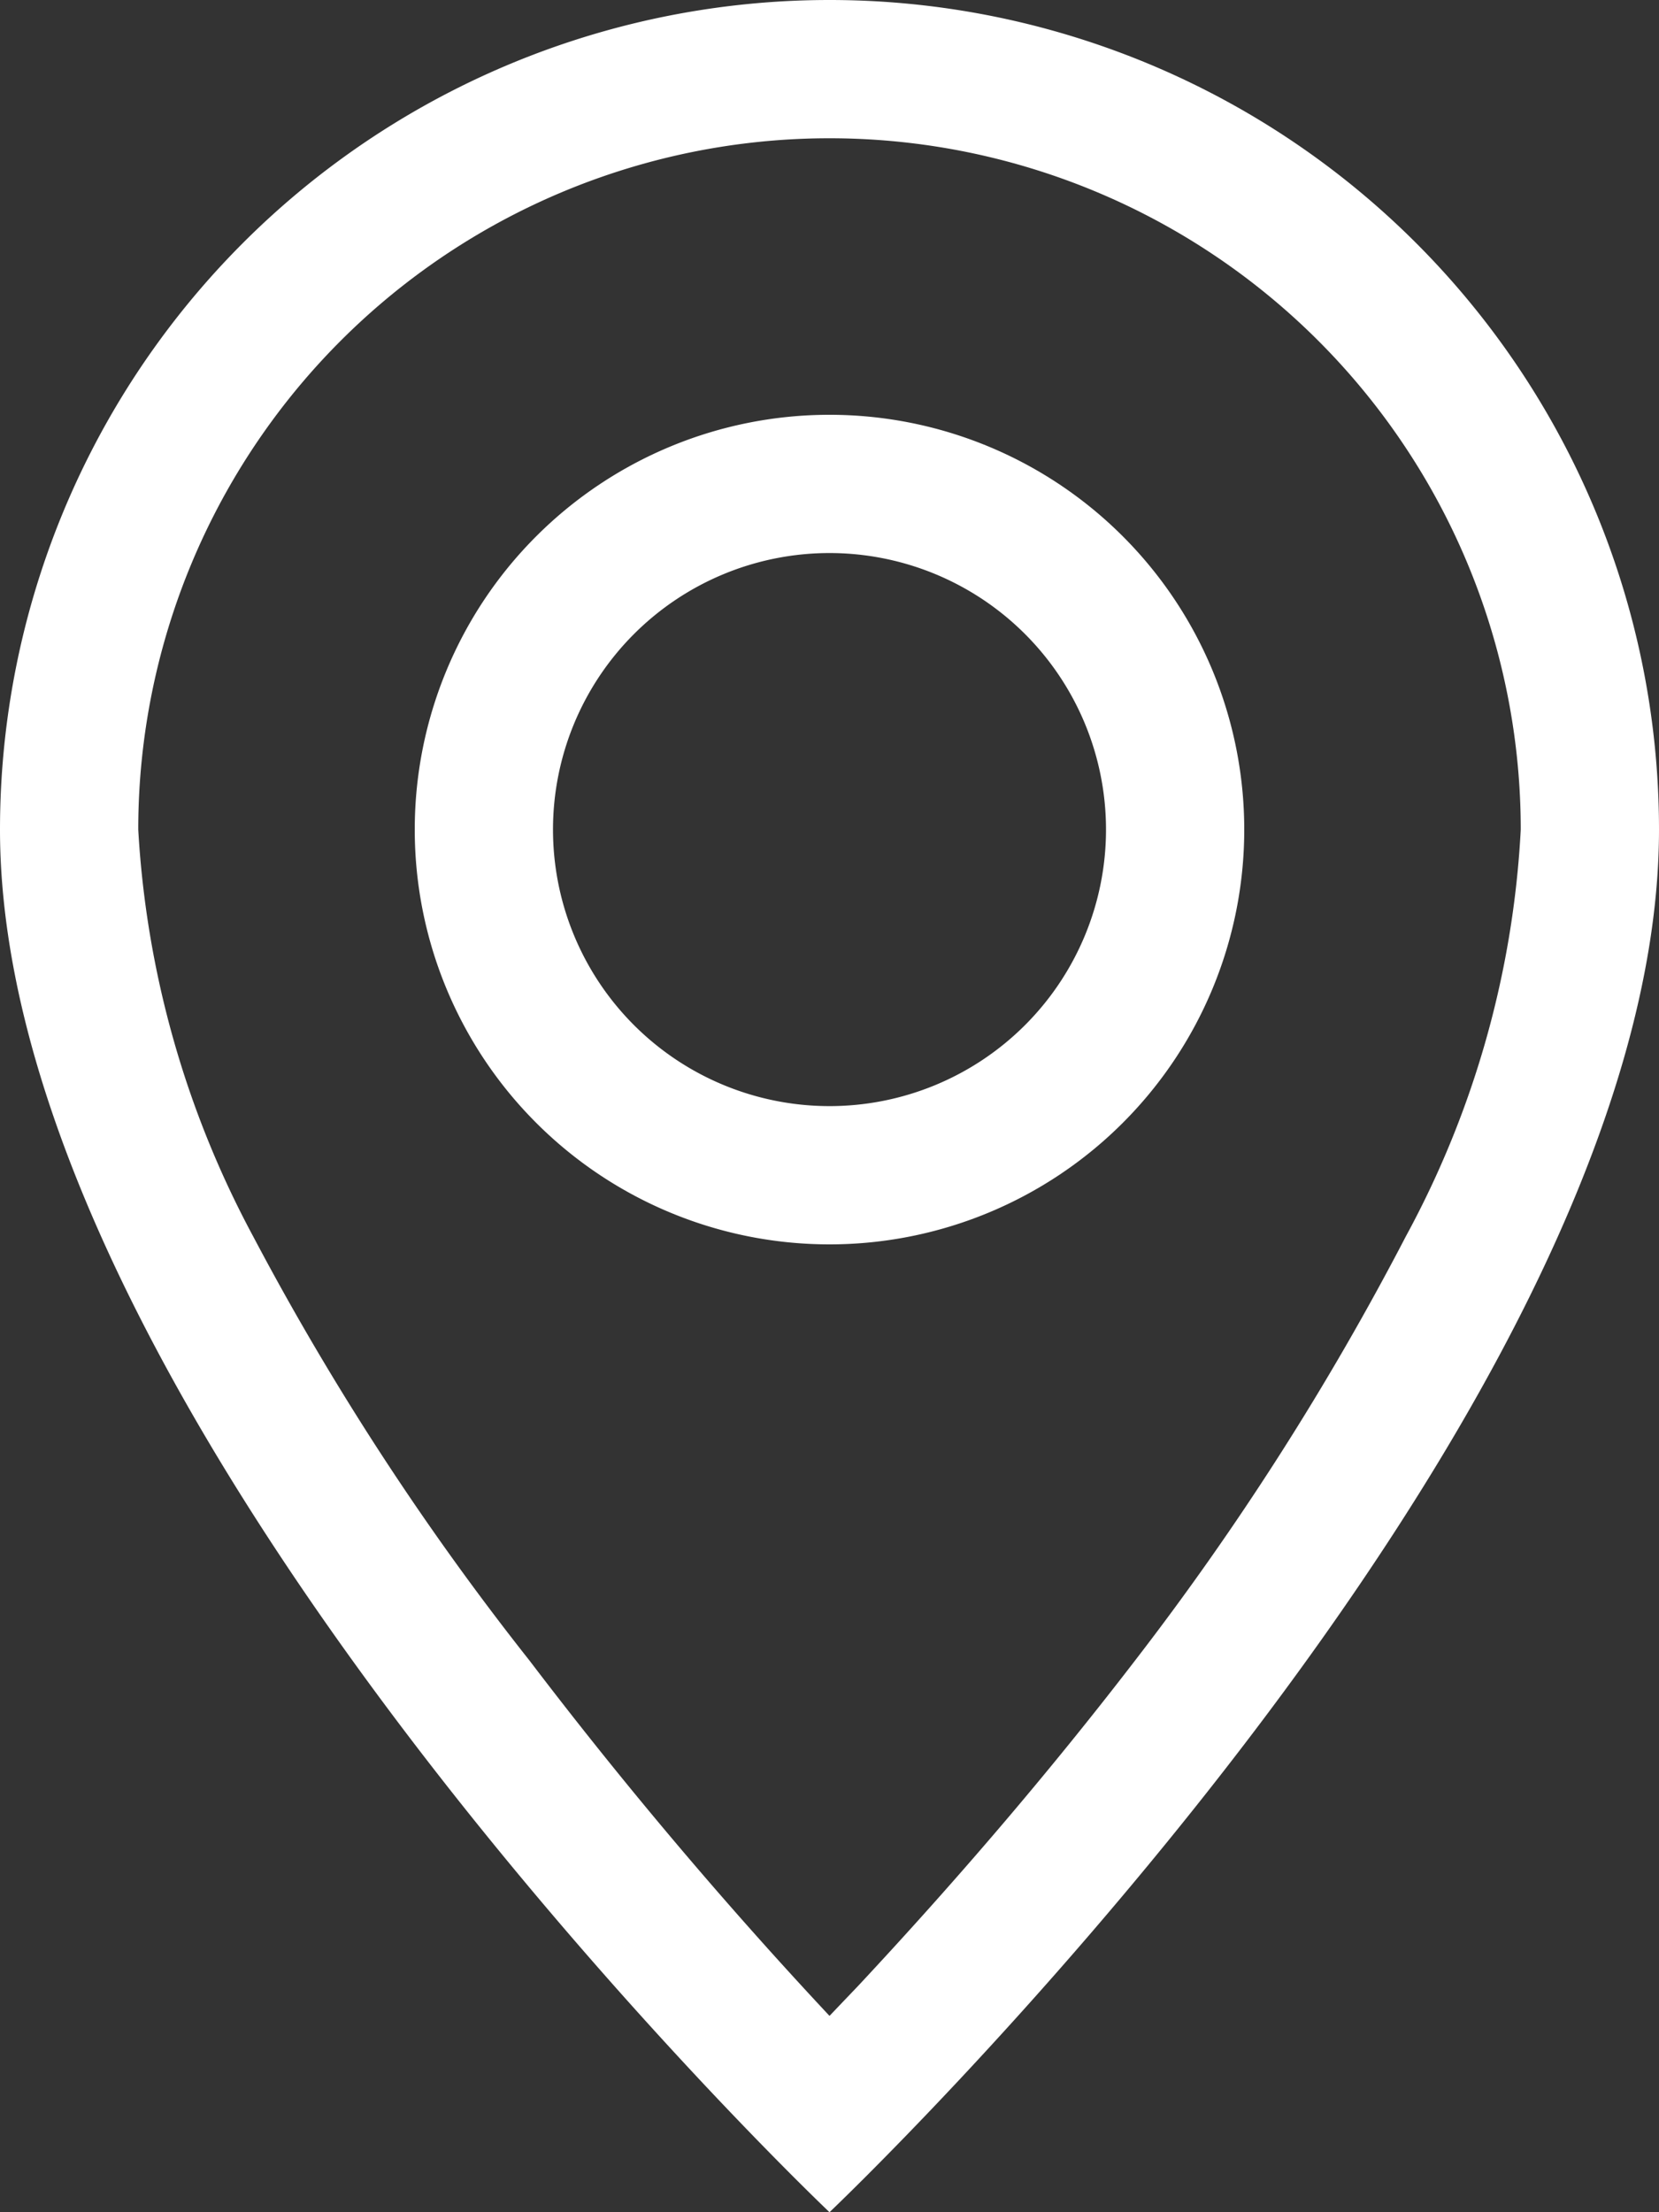
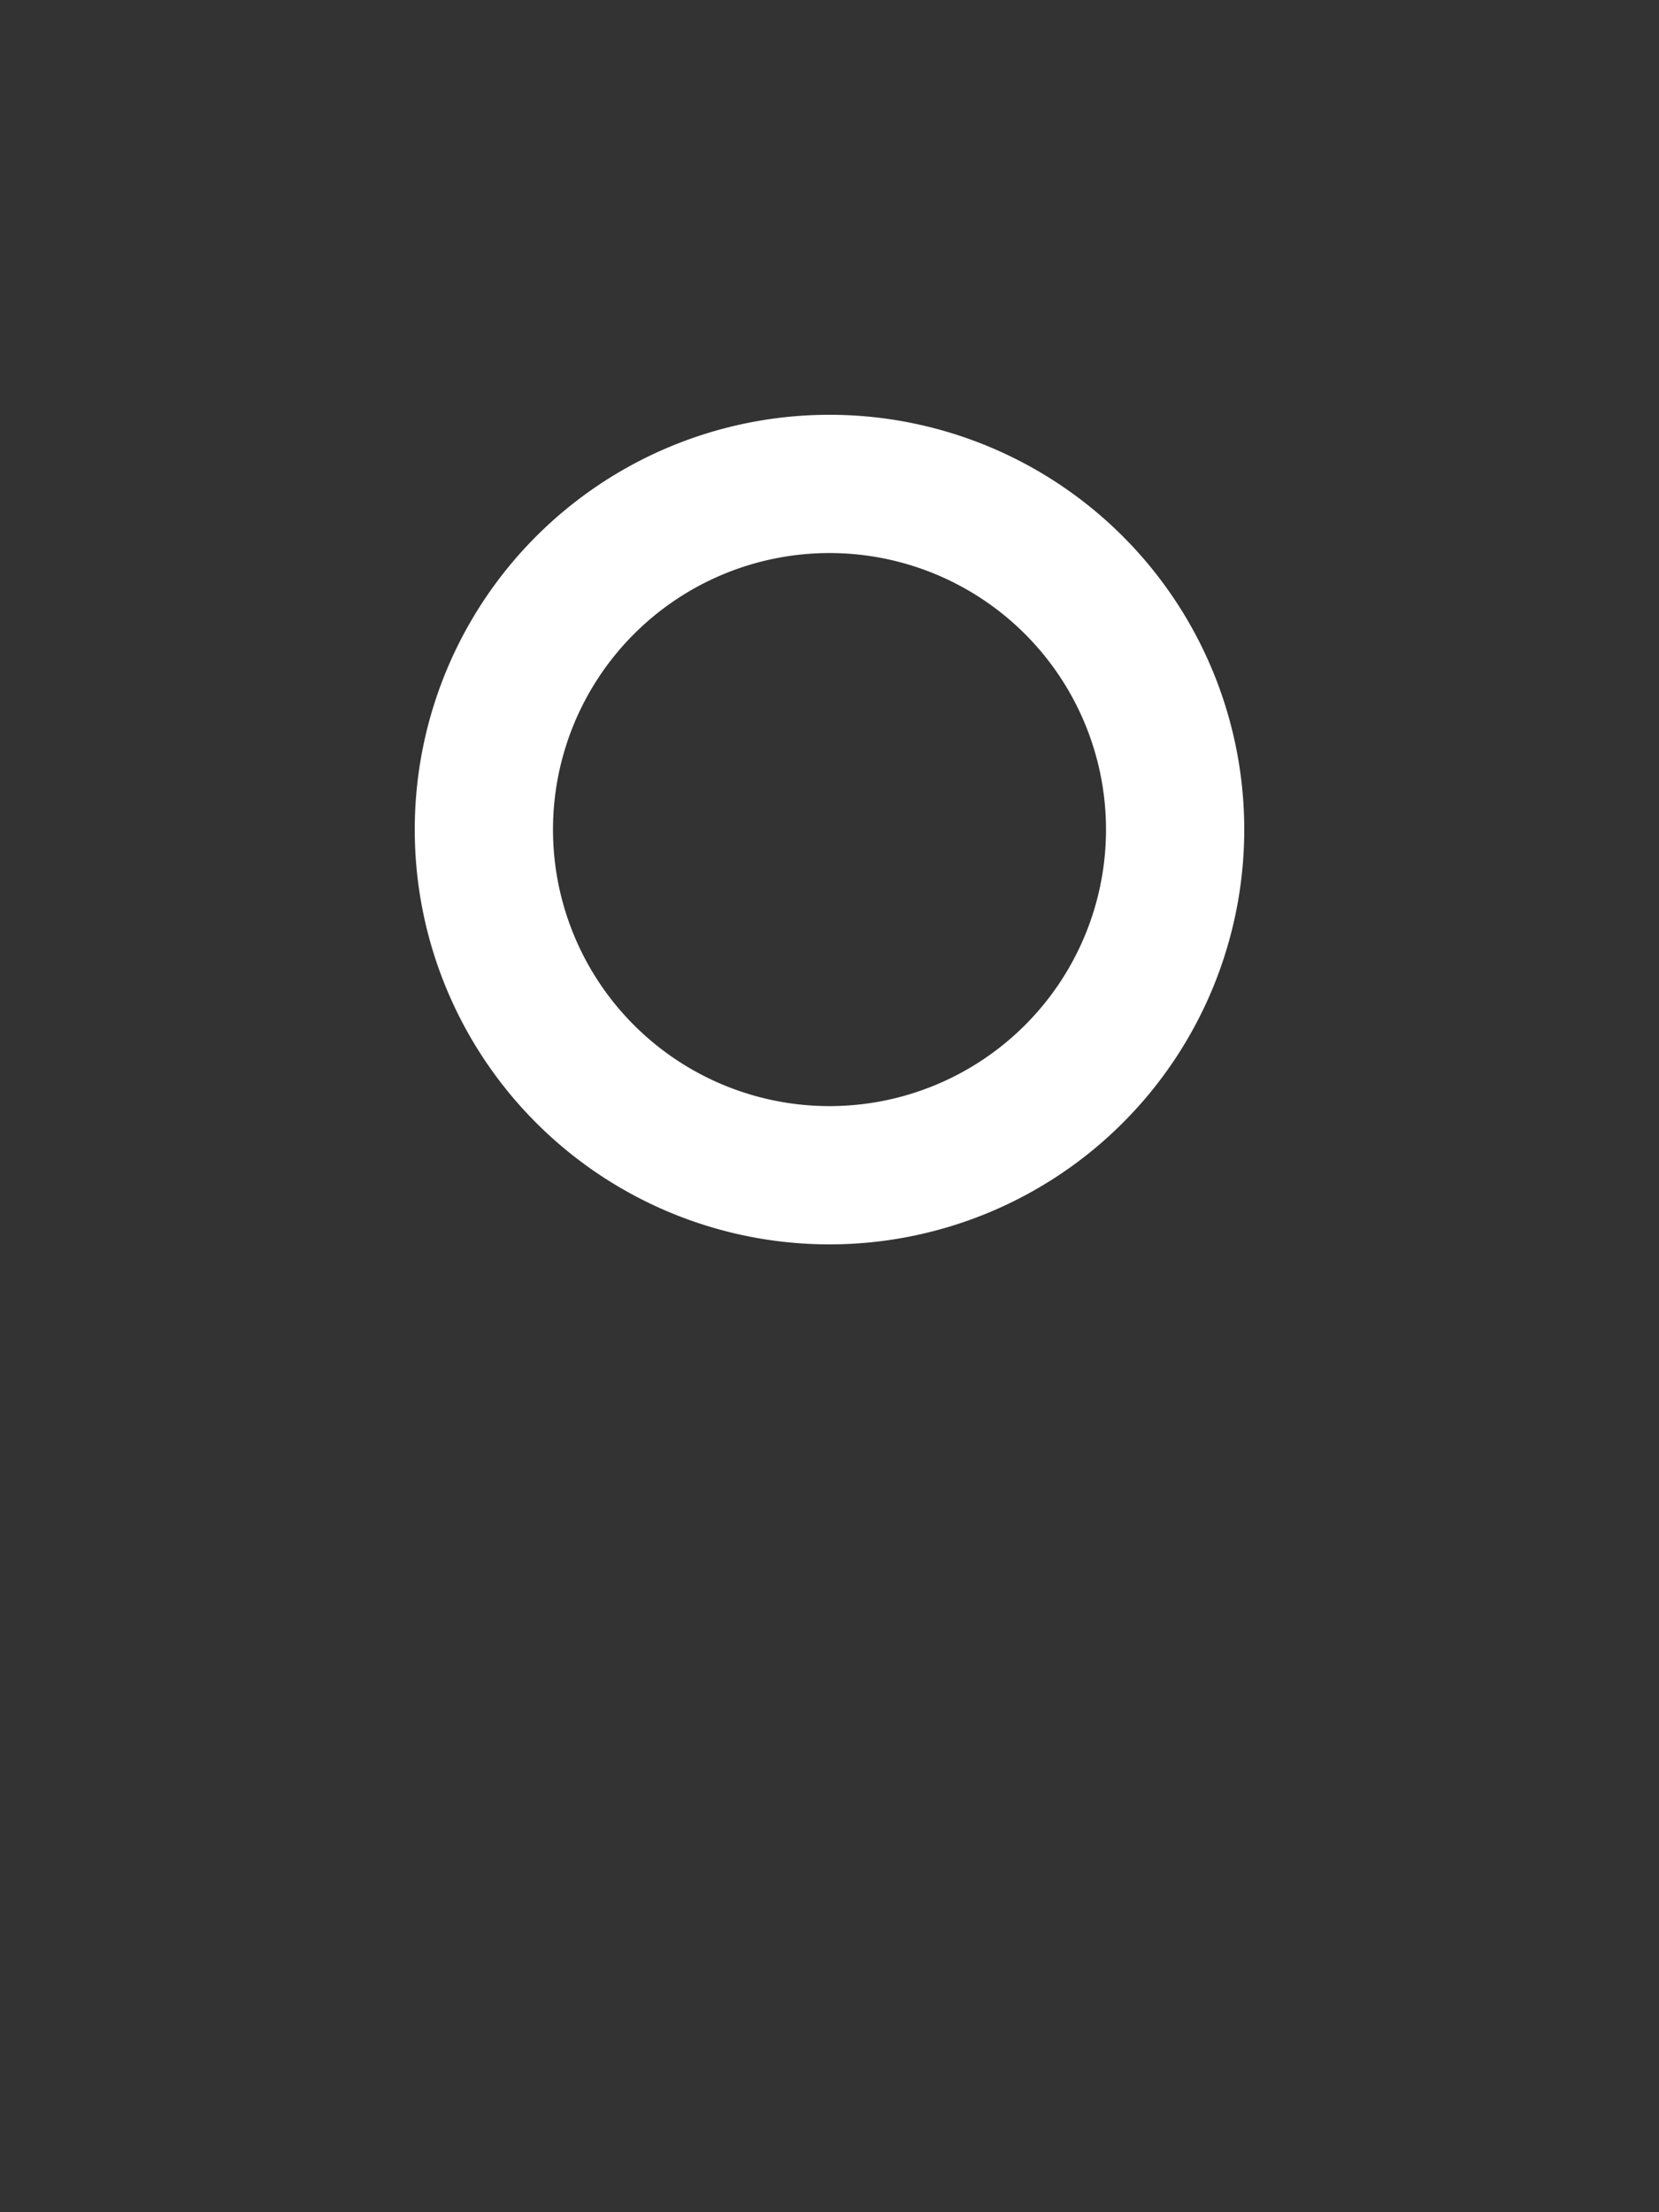
<svg xmlns="http://www.w3.org/2000/svg" viewBox="0 0 12 16">
  <rect x="0" y="0" width="12" height="16" fill="#333333" stroke="none" />
  <defs>
    <style>.cls-1{fill:#fff;fill-rule:evenodd;}</style>
  </defs>
  <title>Ресурс 2</title>
  <g id="Слой_2" data-name="Слой 2">
    <g id="Слой_1-2" data-name="Слой 1">
      <g id="Слой_1-2-2" data-name="Слой 1-2">
-         <path class="cls-1" d="M10.17,8.94A6.91,6.91,0,0,0,11,6,5,5,0,0,0,1,6a7.05,7.05,0,0,0,.83,2.94,20,20,0,0,0,2,3.07A33.12,33.12,0,0,0,6,14.58l.21-.22c.7-.75,1.37-1.53,2-2.35A20.49,20.49,0,0,0,10.17,8.94ZM6,16s6-5.69,6-10A6,6,0,0,0,0,6C0,10.31,6,16,6,16Z" />
        <path class="cls-1" d="M6,8A2,2,0,1,0,4,6,2,2,0,0,0,6,8ZM6,9A3,3,0,1,0,3,6,3,3,0,0,0,6,9Z" />
      </g>
    </g>
  </g>
</svg>